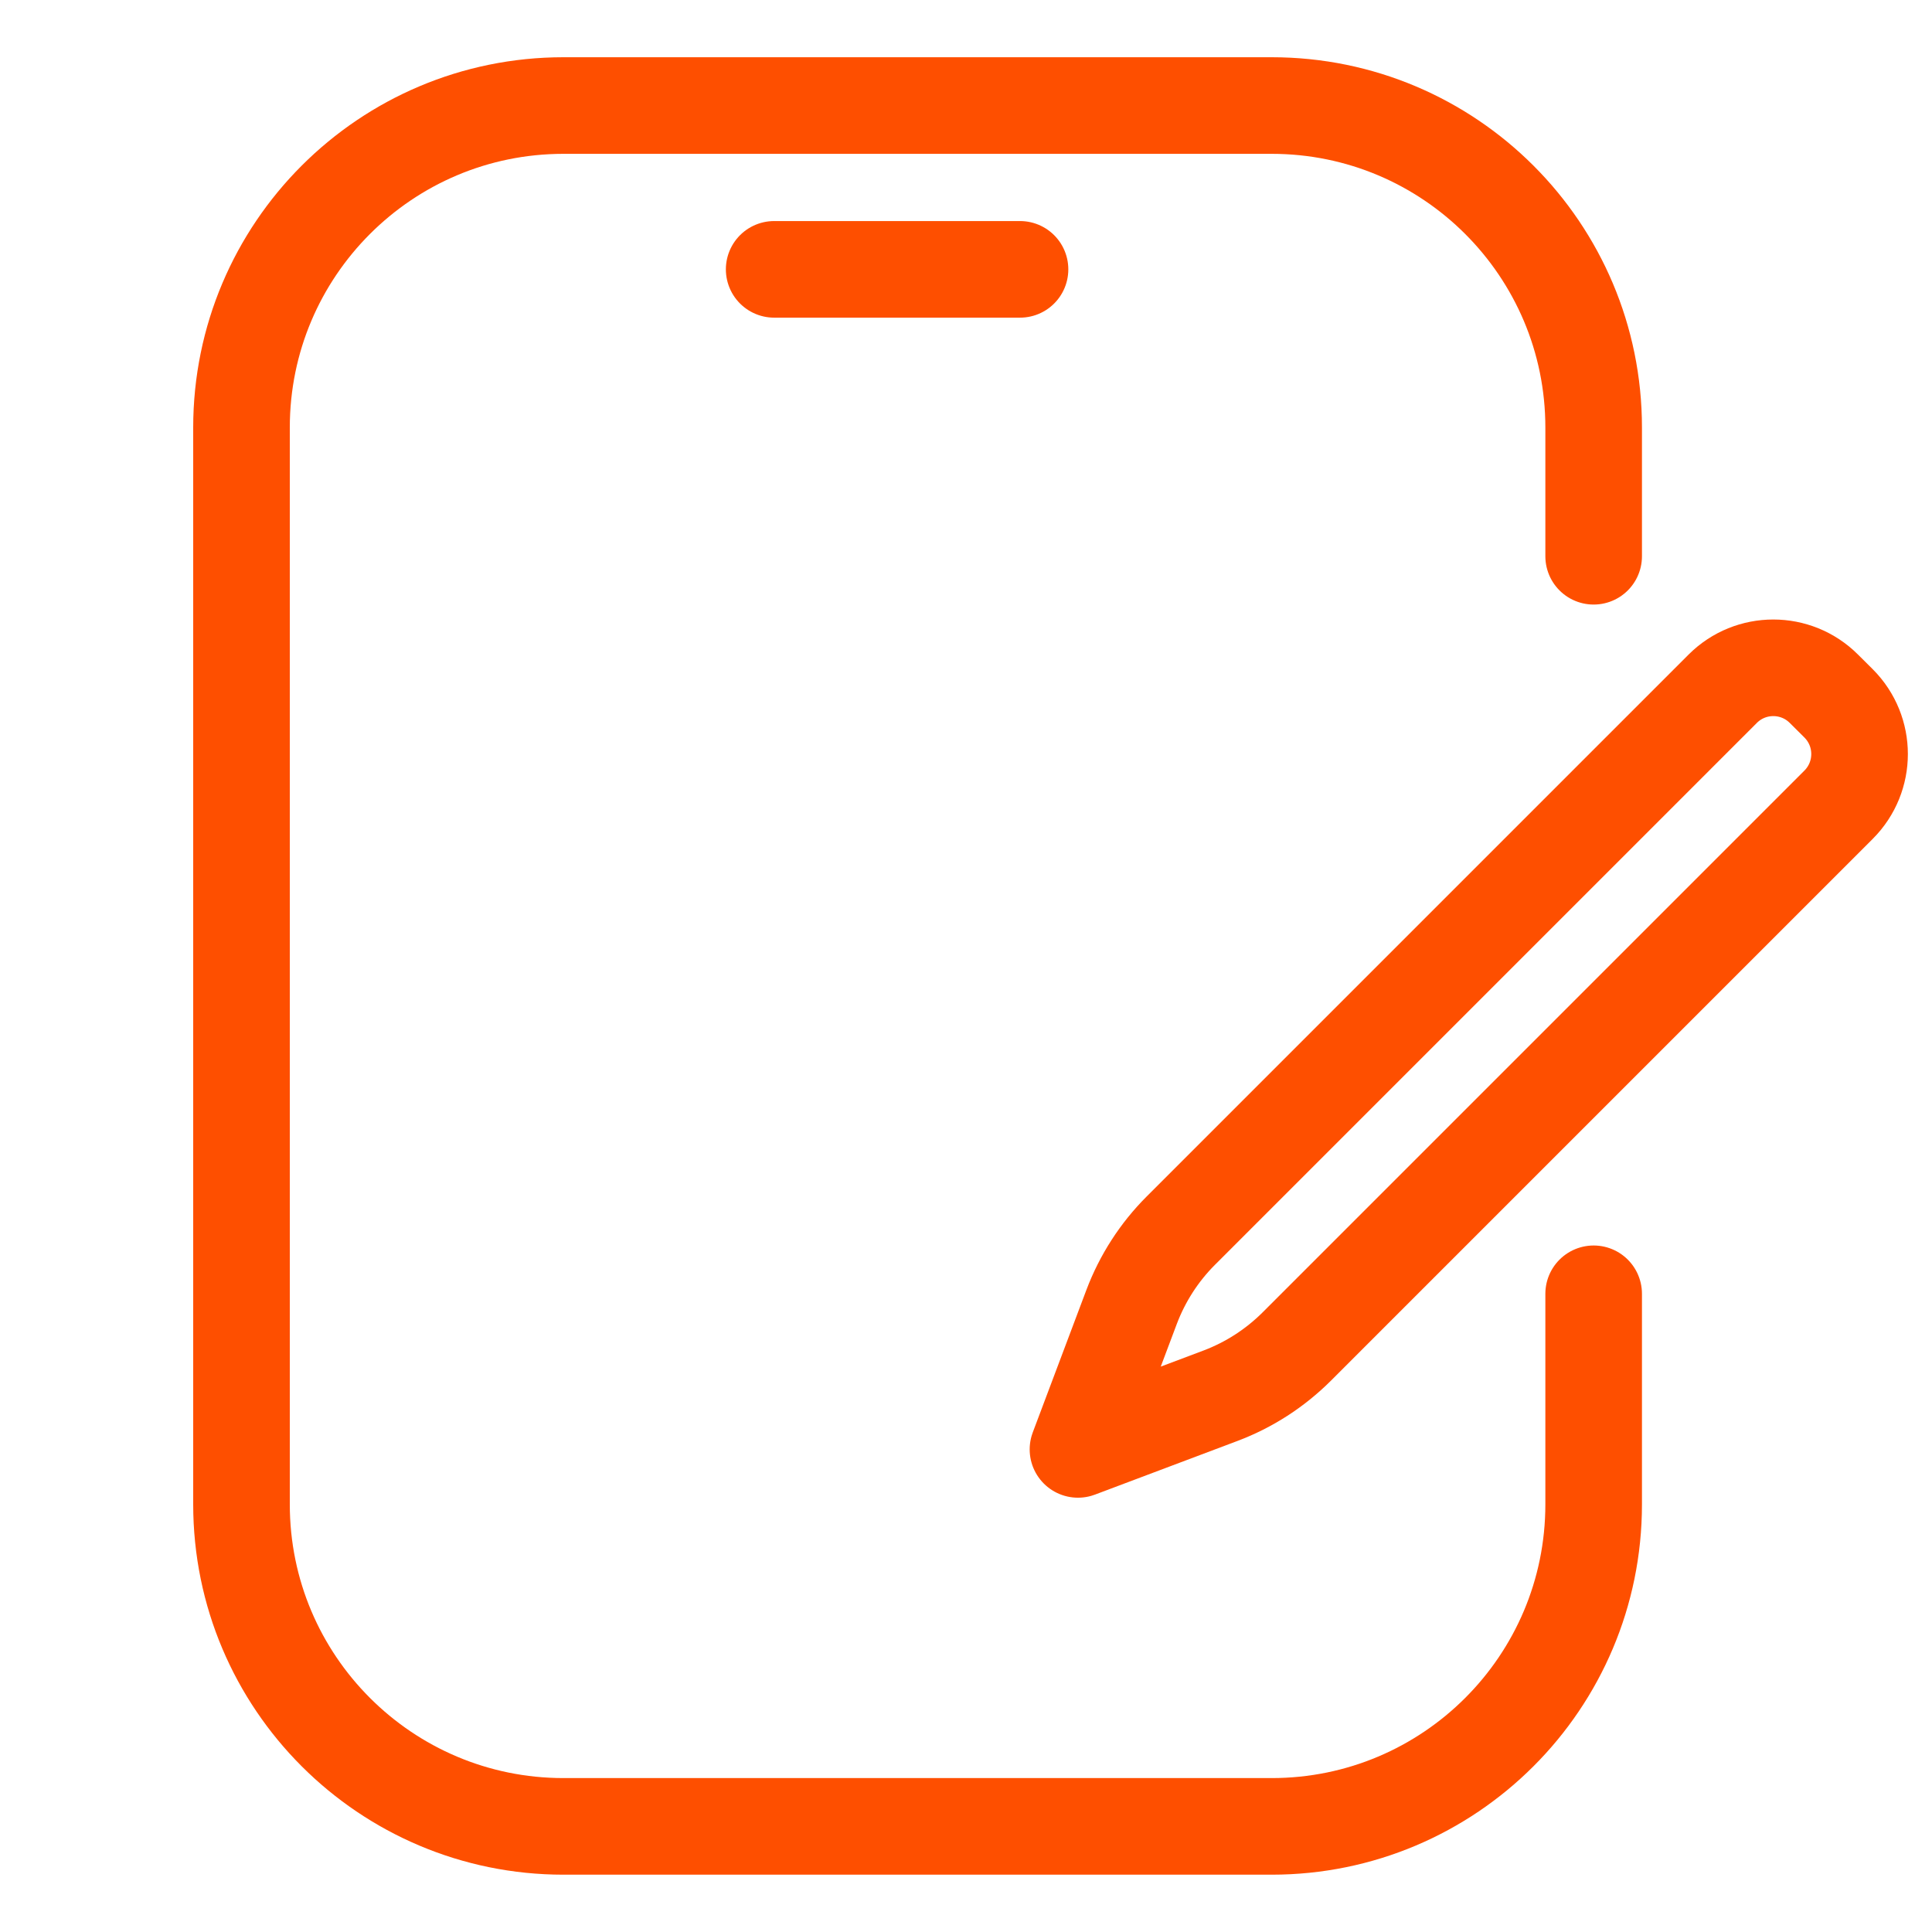
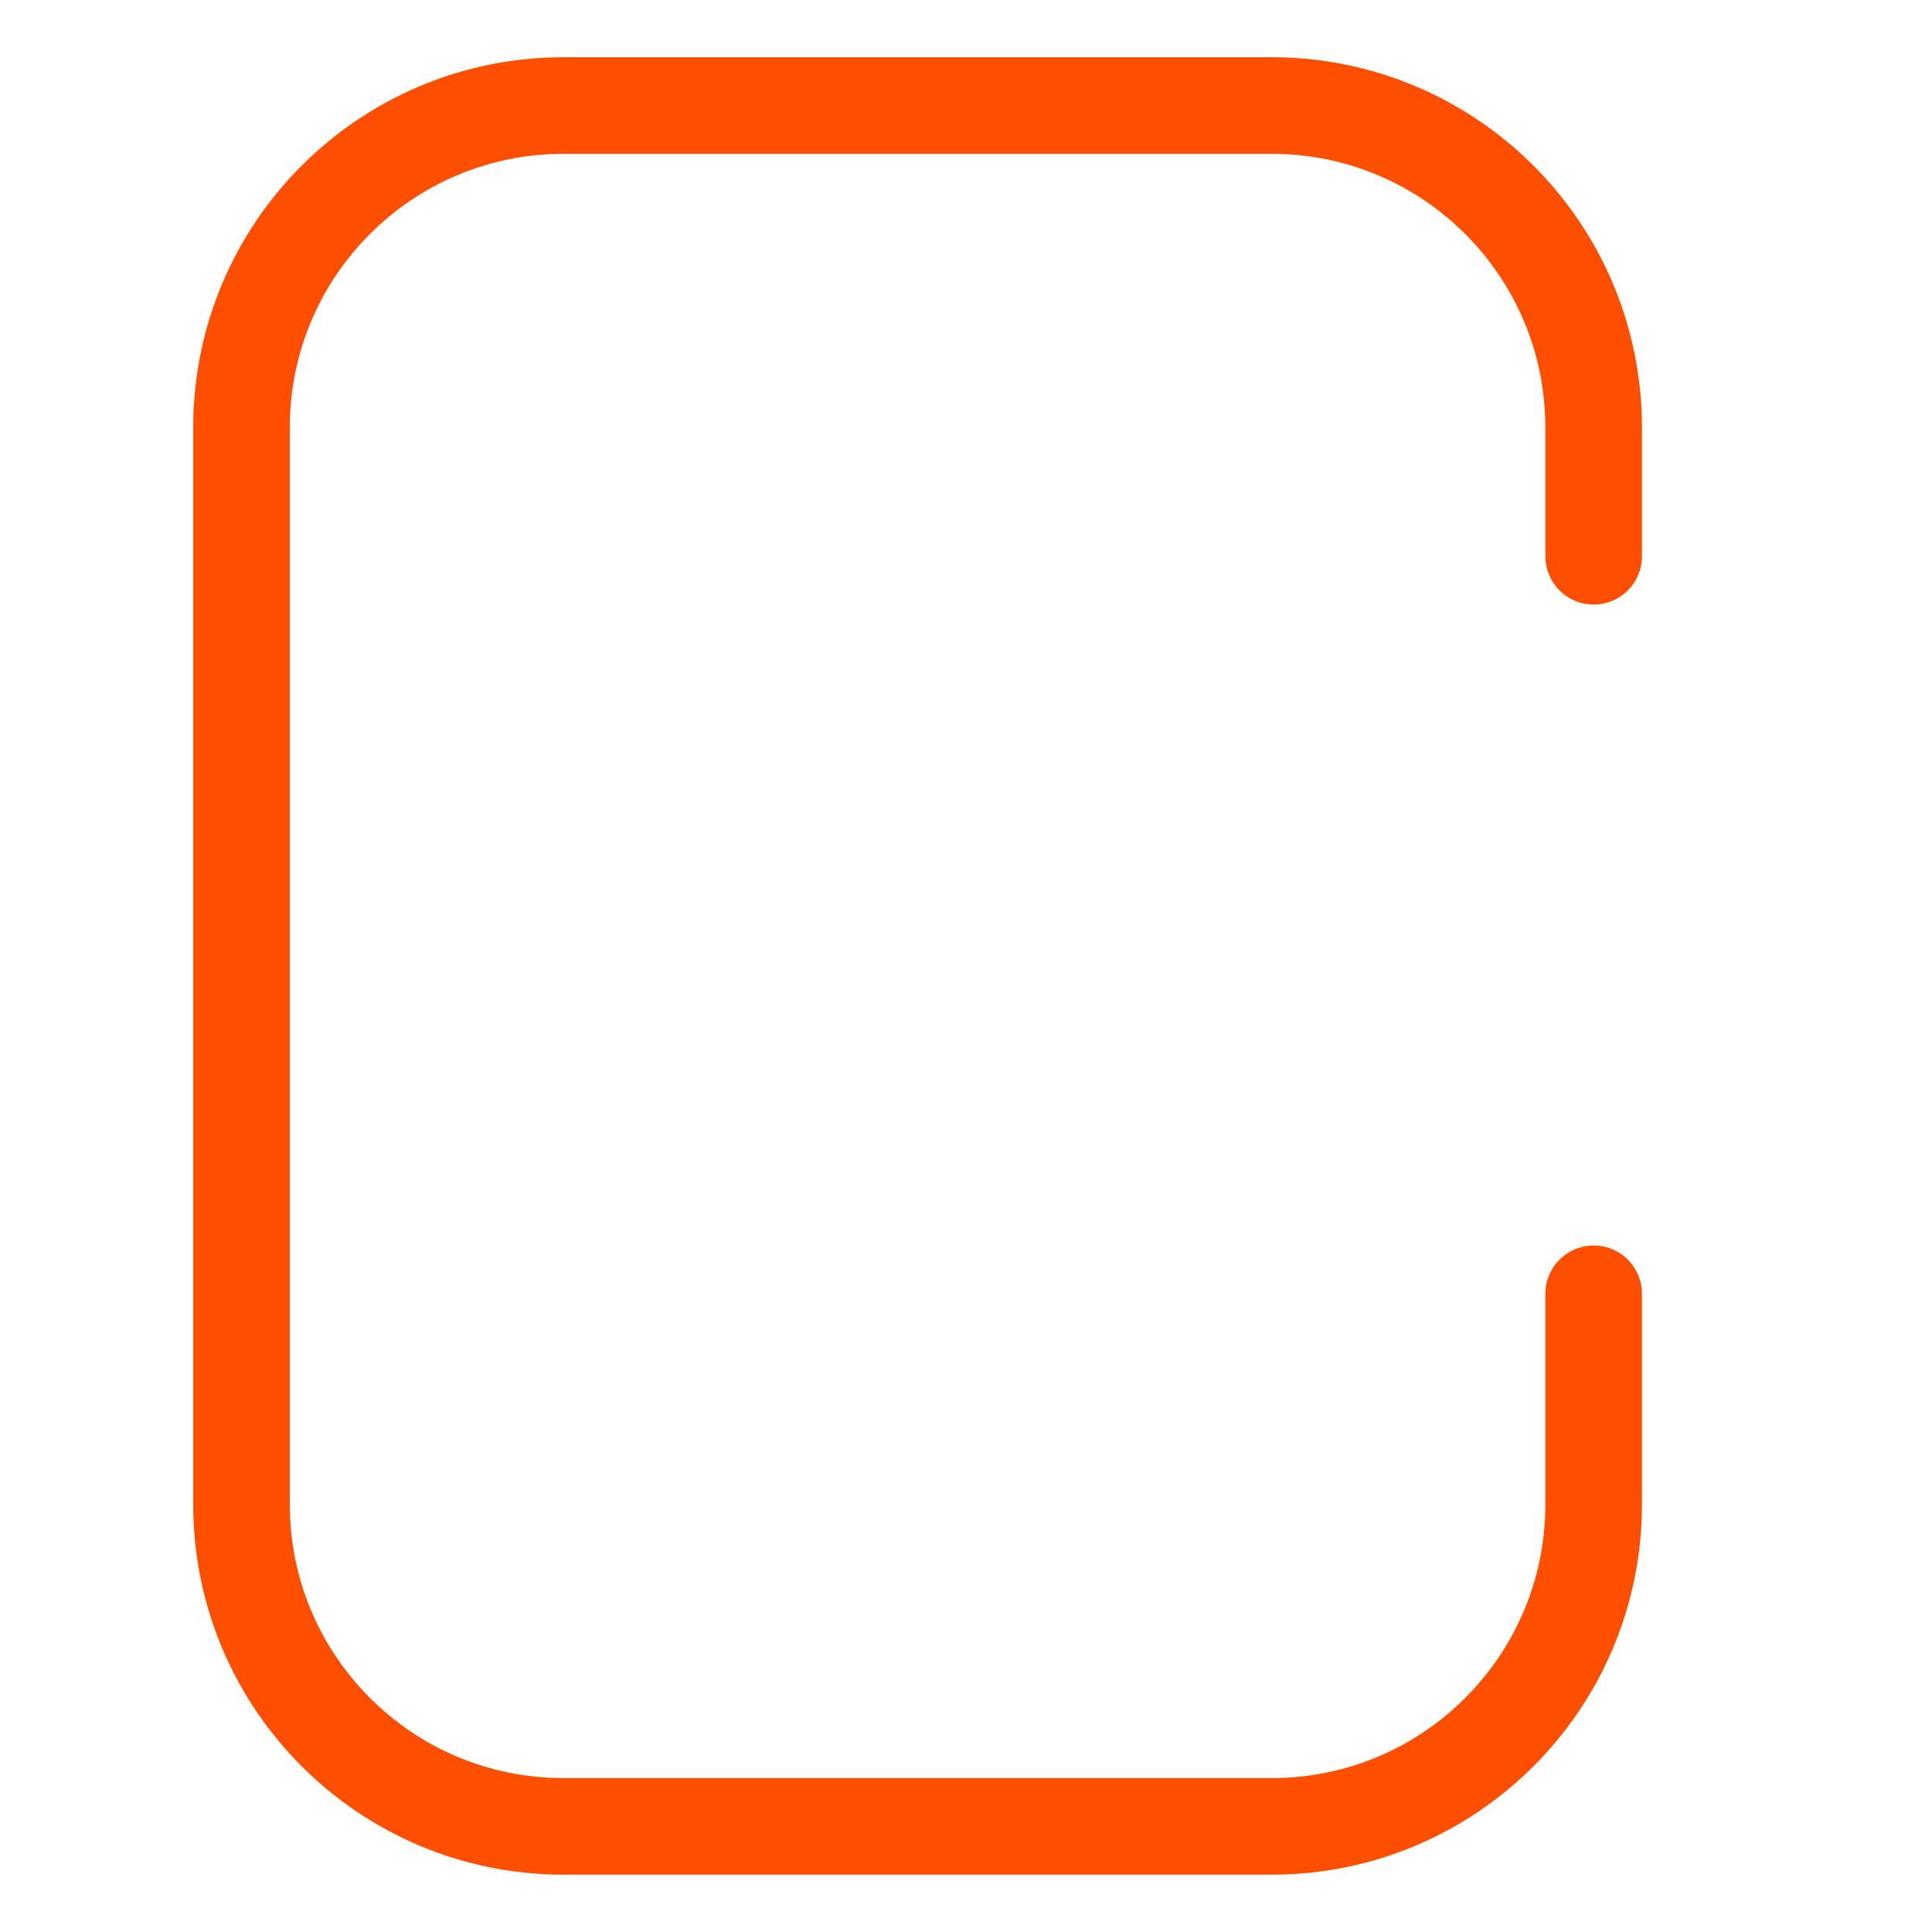
<svg xmlns="http://www.w3.org/2000/svg" width="24" height="24" viewBox="0 0 24 24" fill="none">
  <path d="M19.797 16.072V18.688C19.797 20.898 18.006 22.688 15.797 22.688H7C4.791 22.688 3 20.898 3 18.688V5.311C3 3.101 4.791 1.311 7 1.311H15.797C18.006 1.311 19.797 3.101 19.797 5.311V6.91" stroke="#FE4F00" stroke-width="1.2" stroke-linecap="round" stroke-linejoin="round" />
-   <path d="M9.617 3.346H12.671" stroke="#FE4F00" stroke-width="1.2" stroke-linecap="round" stroke-linejoin="round" />
-   <path d="M14.058 16.233C14.192 15.879 14.4 15.556 14.668 15.288L21.4 8.556C21.747 8.209 22.31 8.209 22.657 8.556L22.84 8.738C23.187 9.086 23.187 9.648 22.84 9.996L16.108 16.728C15.839 16.996 15.517 17.204 15.162 17.338L13.391 18.005L14.058 16.233Z" stroke="#FE4F00" stroke-width="1.2" stroke-linecap="round" stroke-linejoin="round" />
</svg>